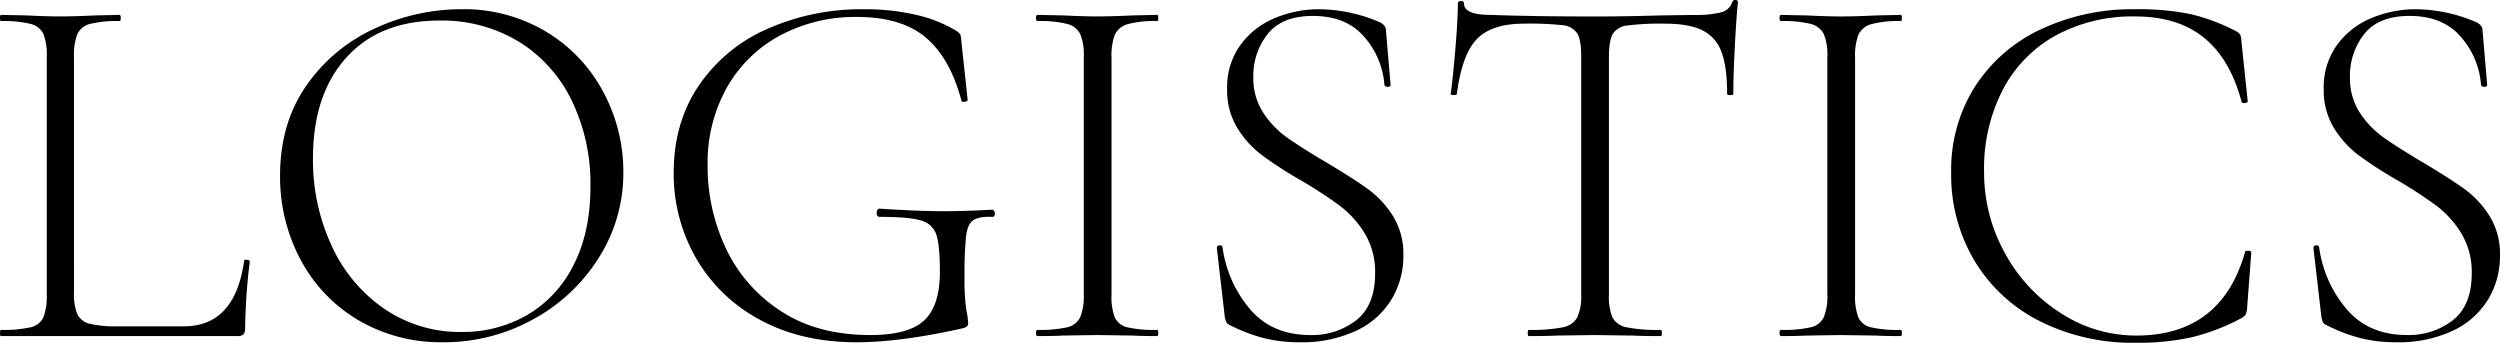
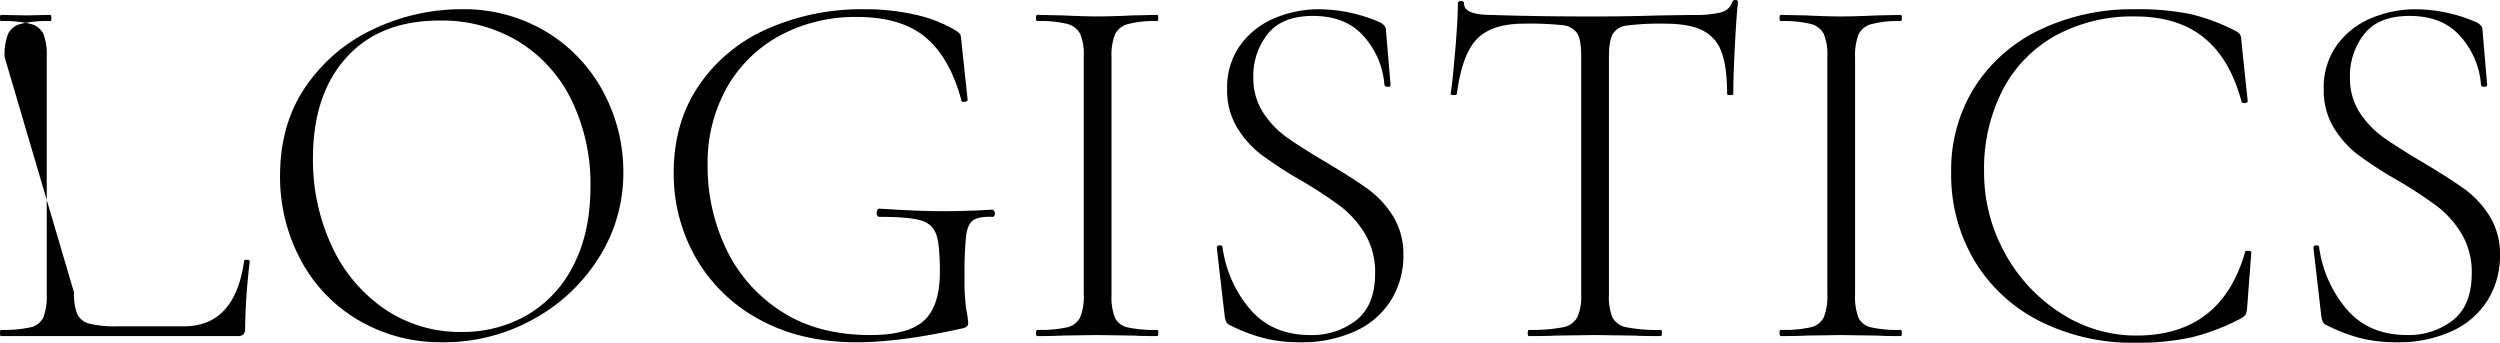
<svg xmlns="http://www.w3.org/2000/svg" width="647.045" height="88.711" viewBox="0 0 647.045 88.711">
-   <path d="M-305.767-11.305a13.783,13.783,0,0,0,.865,5.653,4.75,4.75,0,0,0,3.192,2.461,29.431,29.431,0,0,0,7.382.665H-277.3q13.167,0,15.561-16.891,0-.4.732-.333t.732.465A158.491,158.491,0,0,0-261.478-2a2.343,2.343,0,0,1-.4,1.53,2.076,2.076,0,0,1-1.6.466h-61.18q-.266,0-.266-.8t.266-.8a31.92,31.92,0,0,0,7.647-.665,4.729,4.729,0,0,0,3.325-2.594,15.264,15.264,0,0,0,.865-5.918V-72.352a14.738,14.738,0,0,0-.865-5.852,4.962,4.962,0,0,0-3.325-2.593,29.12,29.12,0,0,0-7.647-.732q-.266,0-.266-.8t.266-.8l6.517.133q5.586.266,8.778.266,3.591,0,9.177-.266l6.251-.133q.266,0,.266.8t-.266.8a29.12,29.12,0,0,0-7.647.732,4.92,4.92,0,0,0-3.325,2.66,15.264,15.264,0,0,0-.865,5.918Zm95.494,12.9a41.944,41.944,0,0,1-22.012-5.785,39.628,39.628,0,0,1-14.9-15.694A45.423,45.423,0,0,1-252.434-41.5q0-13.7,6.916-23.475a43.339,43.339,0,0,1,17.756-14.7,53.062,53.062,0,0,1,22.145-4.921,41.377,41.377,0,0,1,22.211,5.919,40.113,40.113,0,0,1,14.7,15.627,43.563,43.563,0,0,1,5.12,20.615,40.772,40.772,0,0,1-6.384,22.211,45.867,45.867,0,0,1-17.09,15.96A47.617,47.617,0,0,1-210.273,1.6Zm4.788-2.66a33.354,33.354,0,0,0,17.024-4.389,30.73,30.73,0,0,0,11.97-12.9Q-172.1-26.866-172.1-38.7a49.429,49.429,0,0,0-4.854-22.278,36.543,36.543,0,0,0-13.7-15.228A38.353,38.353,0,0,0-211.2-81.662q-15.428,0-24.073,9.576t-8.645,26.068a52.549,52.549,0,0,0,4.854,22.677A39.729,39.729,0,0,0-225.435-7.049,34.581,34.581,0,0,0-205.485-1.064ZM-103.208,1.6q-14.5,0-25.2-5.919a41.565,41.565,0,0,1-16.425-15.96,43.705,43.705,0,0,1-5.719-22.012q0-12.9,6.451-22.477a41.565,41.565,0,0,1,17.689-14.7,60.108,60.108,0,0,1,25.2-5.12A57.749,57.749,0,0,1-87.78-83.125,34.727,34.727,0,0,1-77.406-79a3.282,3.282,0,0,1,1.064,1,9.869,9.869,0,0,1,.266,1.929l1.6,14.9q0,.4-.732.532t-.865-.266Q-79-71.953-85.319-77.273t-17.756-5.32a41.163,41.163,0,0,0-19.817,4.722,34.747,34.747,0,0,0-13.832,13.433,39.96,39.96,0,0,0-5.054,20.415,49.7,49.7,0,0,0,4.589,21.014,39.158,39.158,0,0,0,14.1,16.359q9.509,6.384,23.474,6.384,9.842,0,13.9-3.791t4.056-12.568q0-6.916-.931-9.642a5.645,5.645,0,0,0-3.99-3.658q-3.059-.931-10.64-.931-.8,0-.8-1.064a1.4,1.4,0,0,1,.2-.731.561.561,0,0,1,.465-.333q10.241.665,16.492.665,5.985,0,12.768-.4a.561.561,0,0,1,.465.333,1.192,1.192,0,0,1,.2.6q0,.931-.665.931-3.458-.133-4.921.864t-1.862,4.057a95.381,95.381,0,0,0-.4,10.64,53.431,53.431,0,0,0,.466,8.512,24.758,24.758,0,0,1,.465,3.192,1.54,1.54,0,0,1-.266,1.064A3.043,3.043,0,0,1-75.81-2Q-91.9,1.6-103.208,1.6ZM-37.24-10.773a15.192,15.192,0,0,0,.865,5.985,4.736,4.736,0,0,0,3.258,2.527A31.8,31.8,0,0,0-25.4-1.6q.266,0,.266.8T-25.4,0q-3.99,0-6.251-.133l-9.31-.133-8.911.133Q-52.269,0-56.392,0q-.4,0-.4-.8t.4-.8a31.921,31.921,0,0,0,7.648-.665,4.946,4.946,0,0,0,3.392-2.594,14.276,14.276,0,0,0,.931-5.918V-72.352a13.787,13.787,0,0,0-.931-5.852A5.2,5.2,0,0,0-48.744-80.8a29.12,29.12,0,0,0-7.648-.732q-.4,0-.4-.8t.4-.8l6.517.133q5.586.266,8.911.266,3.724,0,9.31-.266l6.251-.133q.266,0,.266.8t-.266.8a26.8,26.8,0,0,0-7.647.8A5.121,5.121,0,0,0-36.375-78a15.263,15.263,0,0,0-.865,5.919ZM-.532-67.032A16.367,16.367,0,0,0,2-57.855,23.83,23.83,0,0,0,8.18-51.4q3.658,2.594,10.175,6.451,6.916,4.123,10.707,6.85a25.259,25.259,0,0,1,6.517,6.982A18.584,18.584,0,0,1,38.3-20.881,21.752,21.752,0,0,1,35.245-9.51,21.214,21.214,0,0,1,26.135-1.4,33.235,33.235,0,0,1,11.305,1.6,38.079,38.079,0,0,1,2.461.6,43.583,43.583,0,0,1-6.783-2.926a1.911,1.911,0,0,1-.865-.931,7.492,7.492,0,0,1-.333-1.6l-1.995-17.29v-.133q0-.532.665-.6t.8.465A31.169,31.169,0,0,0-1.463-7.049Q4.256-.266,14.231-.266a18.536,18.536,0,0,0,11.9-3.857q4.854-3.857,4.854-12.1a19.281,19.281,0,0,0-2.66-10.307,25.841,25.841,0,0,0-6.451-7.182,114.487,114.487,0,0,0-10.308-6.716A100.572,100.572,0,0,1,1.53-46.949a25.677,25.677,0,0,1-6.251-6.983A18.7,18.7,0,0,1-7.315-63.973,18.676,18.676,0,0,1-3.923-75.278a20.84,20.84,0,0,1,8.845-6.982,29.5,29.5,0,0,1,11.7-2.327A40.148,40.148,0,0,1,31.787-81.4q1.995.8,2,2.261l1.2,14.1q0,.532-.732.532t-.865-.532A21.137,21.137,0,0,0,28.2-77.406q-4.655-5.453-13.3-5.453-7.98,0-11.7,4.655A17.329,17.329,0,0,0-.532-67.032ZM69.559-80.864q-8.379,0-12.236,3.99T52.136-62.643q0,.266-.8.266t-.8-.266q.532-3.591,1.2-11.5t.665-11.9q0-.665.8-.665t.8.665q0,2.926,7.049,2.926,11.438.4,26.733.4,7.847,0,16.625-.266l9.044-.133a27.151,27.151,0,0,0,7.049-.665,4.053,4.053,0,0,0,2.926-2.66.713.713,0,0,1,.8-.532q.665,0,.665.532-.4,3.724-.8,11.371t-.4,12.436q0,.266-.8.266t-.8-.266q0-7.049-1.463-10.906a9.9,9.9,0,0,0-4.921-5.586q-3.458-1.729-9.709-1.729a68.24,68.24,0,0,0-9.709.465A5.014,5.014,0,0,0,92.5-78.2q-1,1.729-1,6.118v61.313a14.209,14.209,0,0,0,.931,5.985,5.187,5.187,0,0,0,3.724,2.527,41.615,41.615,0,0,0,8.778.665q.266,0,.266.8t-.266.8q-4.389,0-6.916-.133L87.78-.266l-9.709.133Q75.411,0,70.756,0q-.266,0-.266-.8t.266-.8a41.616,41.616,0,0,0,8.778-.665,5.353,5.353,0,0,0,3.79-2.594,13.426,13.426,0,0,0,1-5.918V-72.352q0-4.389-1.064-6.051a5.083,5.083,0,0,0-3.791-2.062A80.9,80.9,0,0,0,69.559-80.864Zm85.652,70.091a15.192,15.192,0,0,0,.865,5.985,4.736,4.736,0,0,0,3.258,2.527,31.8,31.8,0,0,0,7.714.665q.266,0,.266.8t-.266.8q-3.99,0-6.251-.133l-9.31-.133-8.911.133Q140.182,0,136.059,0q-.4,0-.4-.8t.4-.8a31.921,31.921,0,0,0,7.647-.665A4.946,4.946,0,0,0,147.1-4.855a14.276,14.276,0,0,0,.931-5.918V-72.352A13.787,13.787,0,0,0,147.1-78.2a5.2,5.2,0,0,0-3.392-2.593,29.12,29.12,0,0,0-7.647-.732q-.4,0-.4-.8t.4-.8l6.517.133q5.586.266,8.911.266,3.724,0,9.31-.266l6.251-.133q.266,0,.266.8t-.266.8a26.8,26.8,0,0,0-7.648.8A5.121,5.121,0,0,0,156.076-78a15.263,15.263,0,0,0-.865,5.919ZM227.7-84.588a67.011,67.011,0,0,1,14.364,1.264A50.988,50.988,0,0,1,253.9-78.869a3.469,3.469,0,0,1,1,.865,6.8,6.8,0,0,1,.333,2.062l1.6,15.162q0,.4-.732.465t-.864-.332q-2.926-11.039-9.709-16.558T227.7-82.726a41.569,41.569,0,0,0-20.548,4.921,33.977,33.977,0,0,0-13.7,14.032,44.451,44.451,0,0,0-4.854,21.214,42.986,42.986,0,0,0,5.386,21.08,42.215,42.215,0,0,0,14.5,15.561A35.71,35.71,0,0,0,227.962-.133q22.078,0,28.2-21.679,0-.266.665-.266.931,0,.931.4l-1.064,14.1a5.27,5.27,0,0,1-.4,1.995,3.908,3.908,0,0,1-1.064.931A55.572,55.572,0,0,1,242.259.333a64.941,64.941,0,0,1-14.43,1.4,53.608,53.608,0,0,1-24.672-5.52A41.408,41.408,0,0,1,186.2-19.352a43.458,43.458,0,0,1-6.118-23.076A40.113,40.113,0,0,1,186.2-64.505a40.669,40.669,0,0,1,16.958-14.829A55.552,55.552,0,0,1,227.7-84.588ZM283.29-67.032a16.367,16.367,0,0,0,2.527,9.177A23.83,23.83,0,0,0,292-51.4q3.657,2.594,10.174,6.451,6.916,4.123,10.707,6.85a25.259,25.259,0,0,1,6.517,6.982,18.584,18.584,0,0,1,2.727,10.241A21.752,21.752,0,0,1,319.067-9.51,21.214,21.214,0,0,1,309.956-1.4,33.235,33.235,0,0,1,295.127,1.6a38.079,38.079,0,0,1-8.845-1,43.583,43.583,0,0,1-9.243-3.525,1.911,1.911,0,0,1-.865-.931,7.492,7.492,0,0,1-.332-1.6l-1.995-17.29v-.133q0-.532.665-.6t.8.465a31.17,31.17,0,0,0,7.049,15.96q5.719,6.783,15.694,6.783a18.536,18.536,0,0,0,11.9-3.857q4.854-3.857,4.854-12.1a19.281,19.281,0,0,0-2.66-10.307,25.841,25.841,0,0,0-6.451-7.182,114.488,114.488,0,0,0-10.307-6.716,100.57,100.57,0,0,1-10.042-6.517,25.678,25.678,0,0,1-6.251-6.983,18.7,18.7,0,0,1-2.593-10.042A18.676,18.676,0,0,1,279.9-75.278a20.84,20.84,0,0,1,8.845-6.982,29.5,29.5,0,0,1,11.7-2.327A40.148,40.148,0,0,1,315.609-81.4q1.995.8,1.995,2.261l1.2,14.1q0,.532-.731.532t-.865-.532a21.137,21.137,0,0,0-5.187-12.369q-4.655-5.453-13.3-5.453-7.98,0-11.7,4.655A17.329,17.329,0,0,0,283.29-67.032Z" transform="translate(324.919 86.982)" />
+   <path d="M-305.767-11.305a13.783,13.783,0,0,0,.865,5.653,4.75,4.75,0,0,0,3.192,2.461,29.431,29.431,0,0,0,7.382.665H-277.3q13.167,0,15.561-16.891,0-.4.732-.333t.732.465A158.491,158.491,0,0,0-261.478-2a2.343,2.343,0,0,1-.4,1.53,2.076,2.076,0,0,1-1.6.466h-61.18q-.266,0-.266-.8t.266-.8a31.92,31.92,0,0,0,7.647-.665,4.729,4.729,0,0,0,3.325-2.594,15.264,15.264,0,0,0,.865-5.918V-72.352a14.738,14.738,0,0,0-.865-5.852,4.962,4.962,0,0,0-3.325-2.593,29.12,29.12,0,0,0-7.647-.732q-.266,0-.266-.8t.266-.8l6.517.133l6.251-.133q.266,0,.266.8t-.266.8a29.12,29.12,0,0,0-7.647.732,4.92,4.92,0,0,0-3.325,2.66,15.264,15.264,0,0,0-.865,5.918Zm95.494,12.9a41.944,41.944,0,0,1-22.012-5.785,39.628,39.628,0,0,1-14.9-15.694A45.423,45.423,0,0,1-252.434-41.5q0-13.7,6.916-23.475a43.339,43.339,0,0,1,17.756-14.7,53.062,53.062,0,0,1,22.145-4.921,41.377,41.377,0,0,1,22.211,5.919,40.113,40.113,0,0,1,14.7,15.627,43.563,43.563,0,0,1,5.12,20.615,40.772,40.772,0,0,1-6.384,22.211,45.867,45.867,0,0,1-17.09,15.96A47.617,47.617,0,0,1-210.273,1.6Zm4.788-2.66a33.354,33.354,0,0,0,17.024-4.389,30.73,30.73,0,0,0,11.97-12.9Q-172.1-26.866-172.1-38.7a49.429,49.429,0,0,0-4.854-22.278,36.543,36.543,0,0,0-13.7-15.228A38.353,38.353,0,0,0-211.2-81.662q-15.428,0-24.073,9.576t-8.645,26.068a52.549,52.549,0,0,0,4.854,22.677A39.729,39.729,0,0,0-225.435-7.049,34.581,34.581,0,0,0-205.485-1.064ZM-103.208,1.6q-14.5,0-25.2-5.919a41.565,41.565,0,0,1-16.425-15.96,43.705,43.705,0,0,1-5.719-22.012q0-12.9,6.451-22.477a41.565,41.565,0,0,1,17.689-14.7,60.108,60.108,0,0,1,25.2-5.12A57.749,57.749,0,0,1-87.78-83.125,34.727,34.727,0,0,1-77.406-79a3.282,3.282,0,0,1,1.064,1,9.869,9.869,0,0,1,.266,1.929l1.6,14.9q0,.4-.732.532t-.865-.266Q-79-71.953-85.319-77.273t-17.756-5.32a41.163,41.163,0,0,0-19.817,4.722,34.747,34.747,0,0,0-13.832,13.433,39.96,39.96,0,0,0-5.054,20.415,49.7,49.7,0,0,0,4.589,21.014,39.158,39.158,0,0,0,14.1,16.359q9.509,6.384,23.474,6.384,9.842,0,13.9-3.791t4.056-12.568q0-6.916-.931-9.642a5.645,5.645,0,0,0-3.99-3.658q-3.059-.931-10.64-.931-.8,0-.8-1.064a1.4,1.4,0,0,1,.2-.731.561.561,0,0,1,.465-.333q10.241.665,16.492.665,5.985,0,12.768-.4a.561.561,0,0,1,.465.333,1.192,1.192,0,0,1,.2.6q0,.931-.665.931-3.458-.133-4.921.864t-1.862,4.057a95.381,95.381,0,0,0-.4,10.64,53.431,53.431,0,0,0,.466,8.512,24.758,24.758,0,0,1,.465,3.192,1.54,1.54,0,0,1-.266,1.064A3.043,3.043,0,0,1-75.81-2Q-91.9,1.6-103.208,1.6ZM-37.24-10.773a15.192,15.192,0,0,0,.865,5.985,4.736,4.736,0,0,0,3.258,2.527A31.8,31.8,0,0,0-25.4-1.6q.266,0,.266.8T-25.4,0q-3.99,0-6.251-.133l-9.31-.133-8.911.133Q-52.269,0-56.392,0q-.4,0-.4-.8t.4-.8a31.921,31.921,0,0,0,7.648-.665,4.946,4.946,0,0,0,3.392-2.594,14.276,14.276,0,0,0,.931-5.918V-72.352a13.787,13.787,0,0,0-.931-5.852A5.2,5.2,0,0,0-48.744-80.8a29.12,29.12,0,0,0-7.648-.732q-.4,0-.4-.8t.4-.8l6.517.133q5.586.266,8.911.266,3.724,0,9.31-.266l6.251-.133q.266,0,.266.8t-.266.8a26.8,26.8,0,0,0-7.647.8A5.121,5.121,0,0,0-36.375-78a15.263,15.263,0,0,0-.865,5.919ZM-.532-67.032A16.367,16.367,0,0,0,2-57.855,23.83,23.83,0,0,0,8.18-51.4q3.658,2.594,10.175,6.451,6.916,4.123,10.707,6.85a25.259,25.259,0,0,1,6.517,6.982A18.584,18.584,0,0,1,38.3-20.881,21.752,21.752,0,0,1,35.245-9.51,21.214,21.214,0,0,1,26.135-1.4,33.235,33.235,0,0,1,11.305,1.6,38.079,38.079,0,0,1,2.461.6,43.583,43.583,0,0,1-6.783-2.926a1.911,1.911,0,0,1-.865-.931,7.492,7.492,0,0,1-.333-1.6l-1.995-17.29v-.133q0-.532.665-.6t.8.465A31.169,31.169,0,0,0-1.463-7.049Q4.256-.266,14.231-.266a18.536,18.536,0,0,0,11.9-3.857q4.854-3.857,4.854-12.1a19.281,19.281,0,0,0-2.66-10.307,25.841,25.841,0,0,0-6.451-7.182,114.487,114.487,0,0,0-10.308-6.716A100.572,100.572,0,0,1,1.53-46.949a25.677,25.677,0,0,1-6.251-6.983A18.7,18.7,0,0,1-7.315-63.973,18.676,18.676,0,0,1-3.923-75.278a20.84,20.84,0,0,1,8.845-6.982,29.5,29.5,0,0,1,11.7-2.327A40.148,40.148,0,0,1,31.787-81.4q1.995.8,2,2.261l1.2,14.1q0,.532-.732.532t-.865-.532A21.137,21.137,0,0,0,28.2-77.406q-4.655-5.453-13.3-5.453-7.98,0-11.7,4.655A17.329,17.329,0,0,0-.532-67.032ZM69.559-80.864q-8.379,0-12.236,3.99T52.136-62.643q0,.266-.8.266t-.8-.266q.532-3.591,1.2-11.5t.665-11.9q0-.665.8-.665t.8.665q0,2.926,7.049,2.926,11.438.4,26.733.4,7.847,0,16.625-.266l9.044-.133a27.151,27.151,0,0,0,7.049-.665,4.053,4.053,0,0,0,2.926-2.66.713.713,0,0,1,.8-.532q.665,0,.665.532-.4,3.724-.8,11.371t-.4,12.436q0,.266-.8.266t-.8-.266q0-7.049-1.463-10.906a9.9,9.9,0,0,0-4.921-5.586q-3.458-1.729-9.709-1.729a68.24,68.24,0,0,0-9.709.465A5.014,5.014,0,0,0,92.5-78.2q-1,1.729-1,6.118v61.313a14.209,14.209,0,0,0,.931,5.985,5.187,5.187,0,0,0,3.724,2.527,41.615,41.615,0,0,0,8.778.665q.266,0,.266.8t-.266.8q-4.389,0-6.916-.133L87.78-.266l-9.709.133Q75.411,0,70.756,0q-.266,0-.266-.8t.266-.8a41.616,41.616,0,0,0,8.778-.665,5.353,5.353,0,0,0,3.79-2.594,13.426,13.426,0,0,0,1-5.918V-72.352q0-4.389-1.064-6.051a5.083,5.083,0,0,0-3.791-2.062A80.9,80.9,0,0,0,69.559-80.864Zm85.652,70.091a15.192,15.192,0,0,0,.865,5.985,4.736,4.736,0,0,0,3.258,2.527,31.8,31.8,0,0,0,7.714.665q.266,0,.266.8t-.266.8q-3.99,0-6.251-.133l-9.31-.133-8.911.133Q140.182,0,136.059,0q-.4,0-.4-.8t.4-.8a31.921,31.921,0,0,0,7.647-.665A4.946,4.946,0,0,0,147.1-4.855a14.276,14.276,0,0,0,.931-5.918V-72.352A13.787,13.787,0,0,0,147.1-78.2a5.2,5.2,0,0,0-3.392-2.593,29.12,29.12,0,0,0-7.647-.732q-.4,0-.4-.8t.4-.8l6.517.133q5.586.266,8.911.266,3.724,0,9.31-.266l6.251-.133q.266,0,.266.8t-.266.8a26.8,26.8,0,0,0-7.648.8A5.121,5.121,0,0,0,156.076-78a15.263,15.263,0,0,0-.865,5.919ZM227.7-84.588a67.011,67.011,0,0,1,14.364,1.264A50.988,50.988,0,0,1,253.9-78.869a3.469,3.469,0,0,1,1,.865,6.8,6.8,0,0,1,.333,2.062l1.6,15.162q0,.4-.732.465t-.864-.332q-2.926-11.039-9.709-16.558T227.7-82.726a41.569,41.569,0,0,0-20.548,4.921,33.977,33.977,0,0,0-13.7,14.032,44.451,44.451,0,0,0-4.854,21.214,42.986,42.986,0,0,0,5.386,21.08,42.215,42.215,0,0,0,14.5,15.561A35.71,35.71,0,0,0,227.962-.133q22.078,0,28.2-21.679,0-.266.665-.266.931,0,.931.4l-1.064,14.1a5.27,5.27,0,0,1-.4,1.995,3.908,3.908,0,0,1-1.064.931A55.572,55.572,0,0,1,242.259.333a64.941,64.941,0,0,1-14.43,1.4,53.608,53.608,0,0,1-24.672-5.52A41.408,41.408,0,0,1,186.2-19.352a43.458,43.458,0,0,1-6.118-23.076A40.113,40.113,0,0,1,186.2-64.505a40.669,40.669,0,0,1,16.958-14.829A55.552,55.552,0,0,1,227.7-84.588ZM283.29-67.032a16.367,16.367,0,0,0,2.527,9.177A23.83,23.83,0,0,0,292-51.4q3.657,2.594,10.174,6.451,6.916,4.123,10.707,6.85a25.259,25.259,0,0,1,6.517,6.982,18.584,18.584,0,0,1,2.727,10.241A21.752,21.752,0,0,1,319.067-9.51,21.214,21.214,0,0,1,309.956-1.4,33.235,33.235,0,0,1,295.127,1.6a38.079,38.079,0,0,1-8.845-1,43.583,43.583,0,0,1-9.243-3.525,1.911,1.911,0,0,1-.865-.931,7.492,7.492,0,0,1-.332-1.6l-1.995-17.29v-.133q0-.532.665-.6t.8.465a31.17,31.17,0,0,0,7.049,15.96q5.719,6.783,15.694,6.783a18.536,18.536,0,0,0,11.9-3.857q4.854-3.857,4.854-12.1a19.281,19.281,0,0,0-2.66-10.307,25.841,25.841,0,0,0-6.451-7.182,114.488,114.488,0,0,0-10.307-6.716,100.57,100.57,0,0,1-10.042-6.517,25.678,25.678,0,0,1-6.251-6.983,18.7,18.7,0,0,1-2.593-10.042A18.676,18.676,0,0,1,279.9-75.278a20.84,20.84,0,0,1,8.845-6.982,29.5,29.5,0,0,1,11.7-2.327A40.148,40.148,0,0,1,315.609-81.4q1.995.8,1.995,2.261l1.2,14.1q0,.532-.731.532t-.865-.532a21.137,21.137,0,0,0-5.187-12.369q-4.655-5.453-13.3-5.453-7.98,0-11.7,4.655A17.329,17.329,0,0,0,283.29-67.032Z" transform="translate(324.919 86.982)" />
</svg>